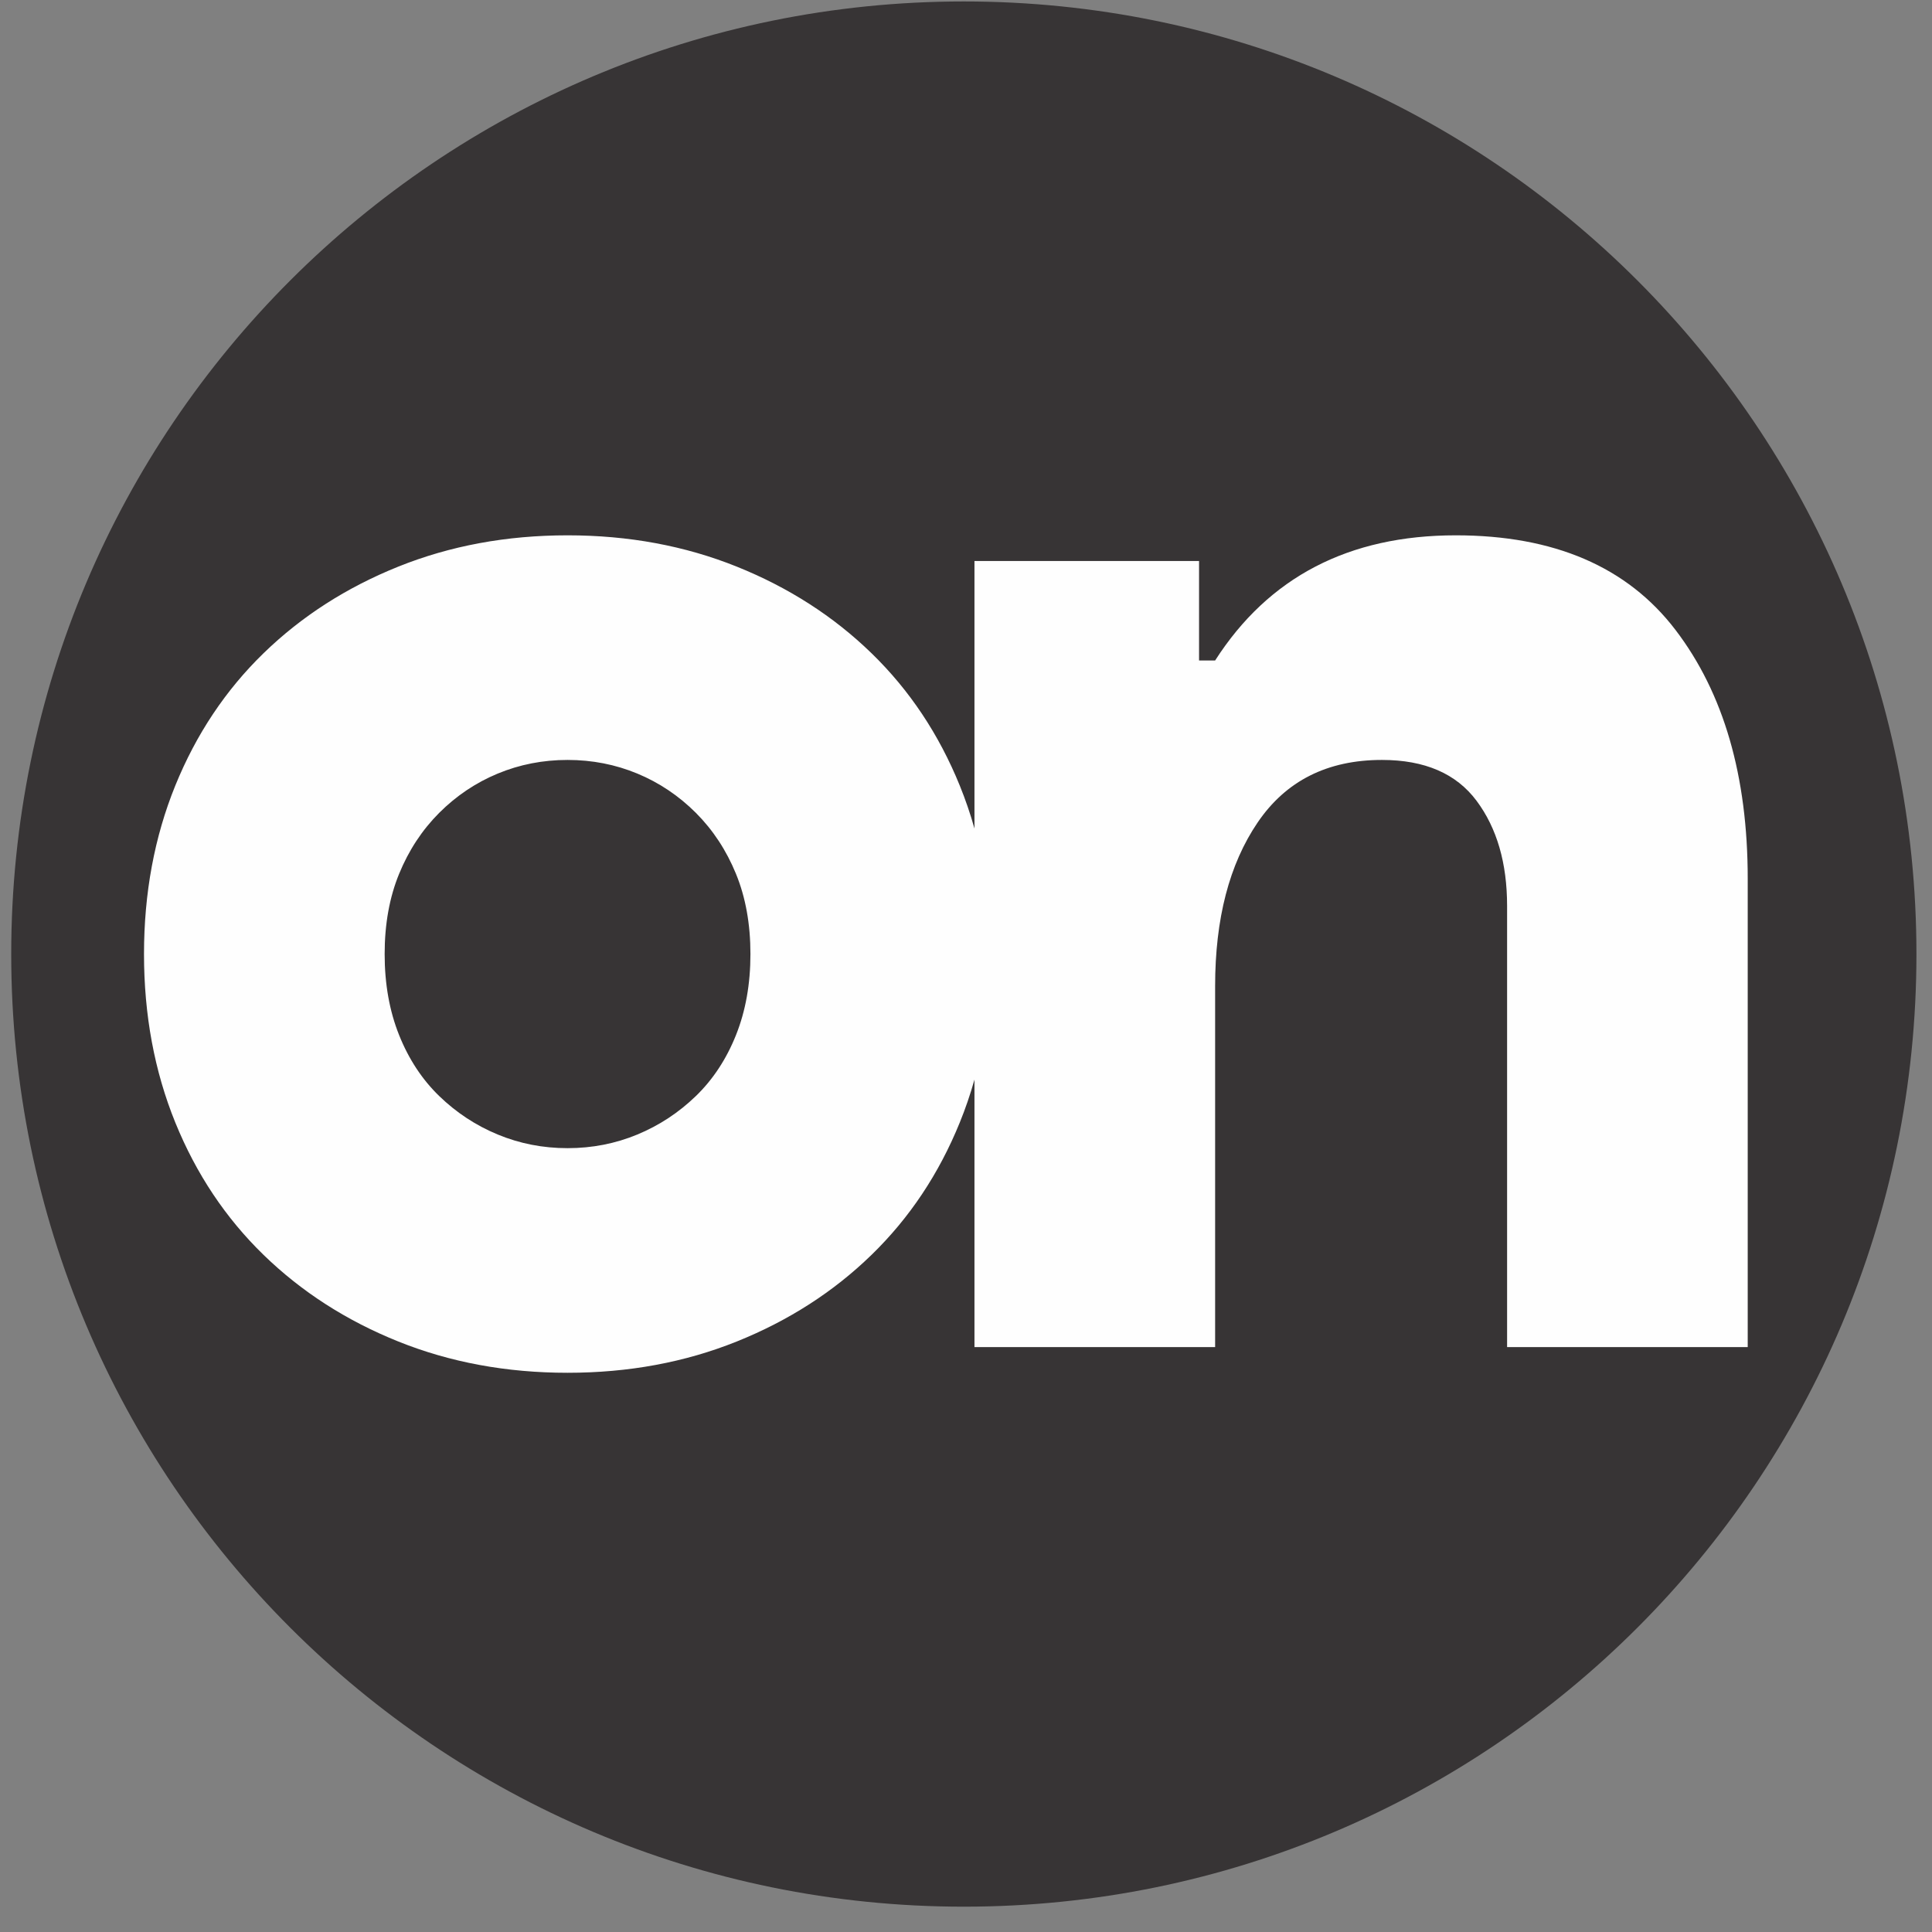
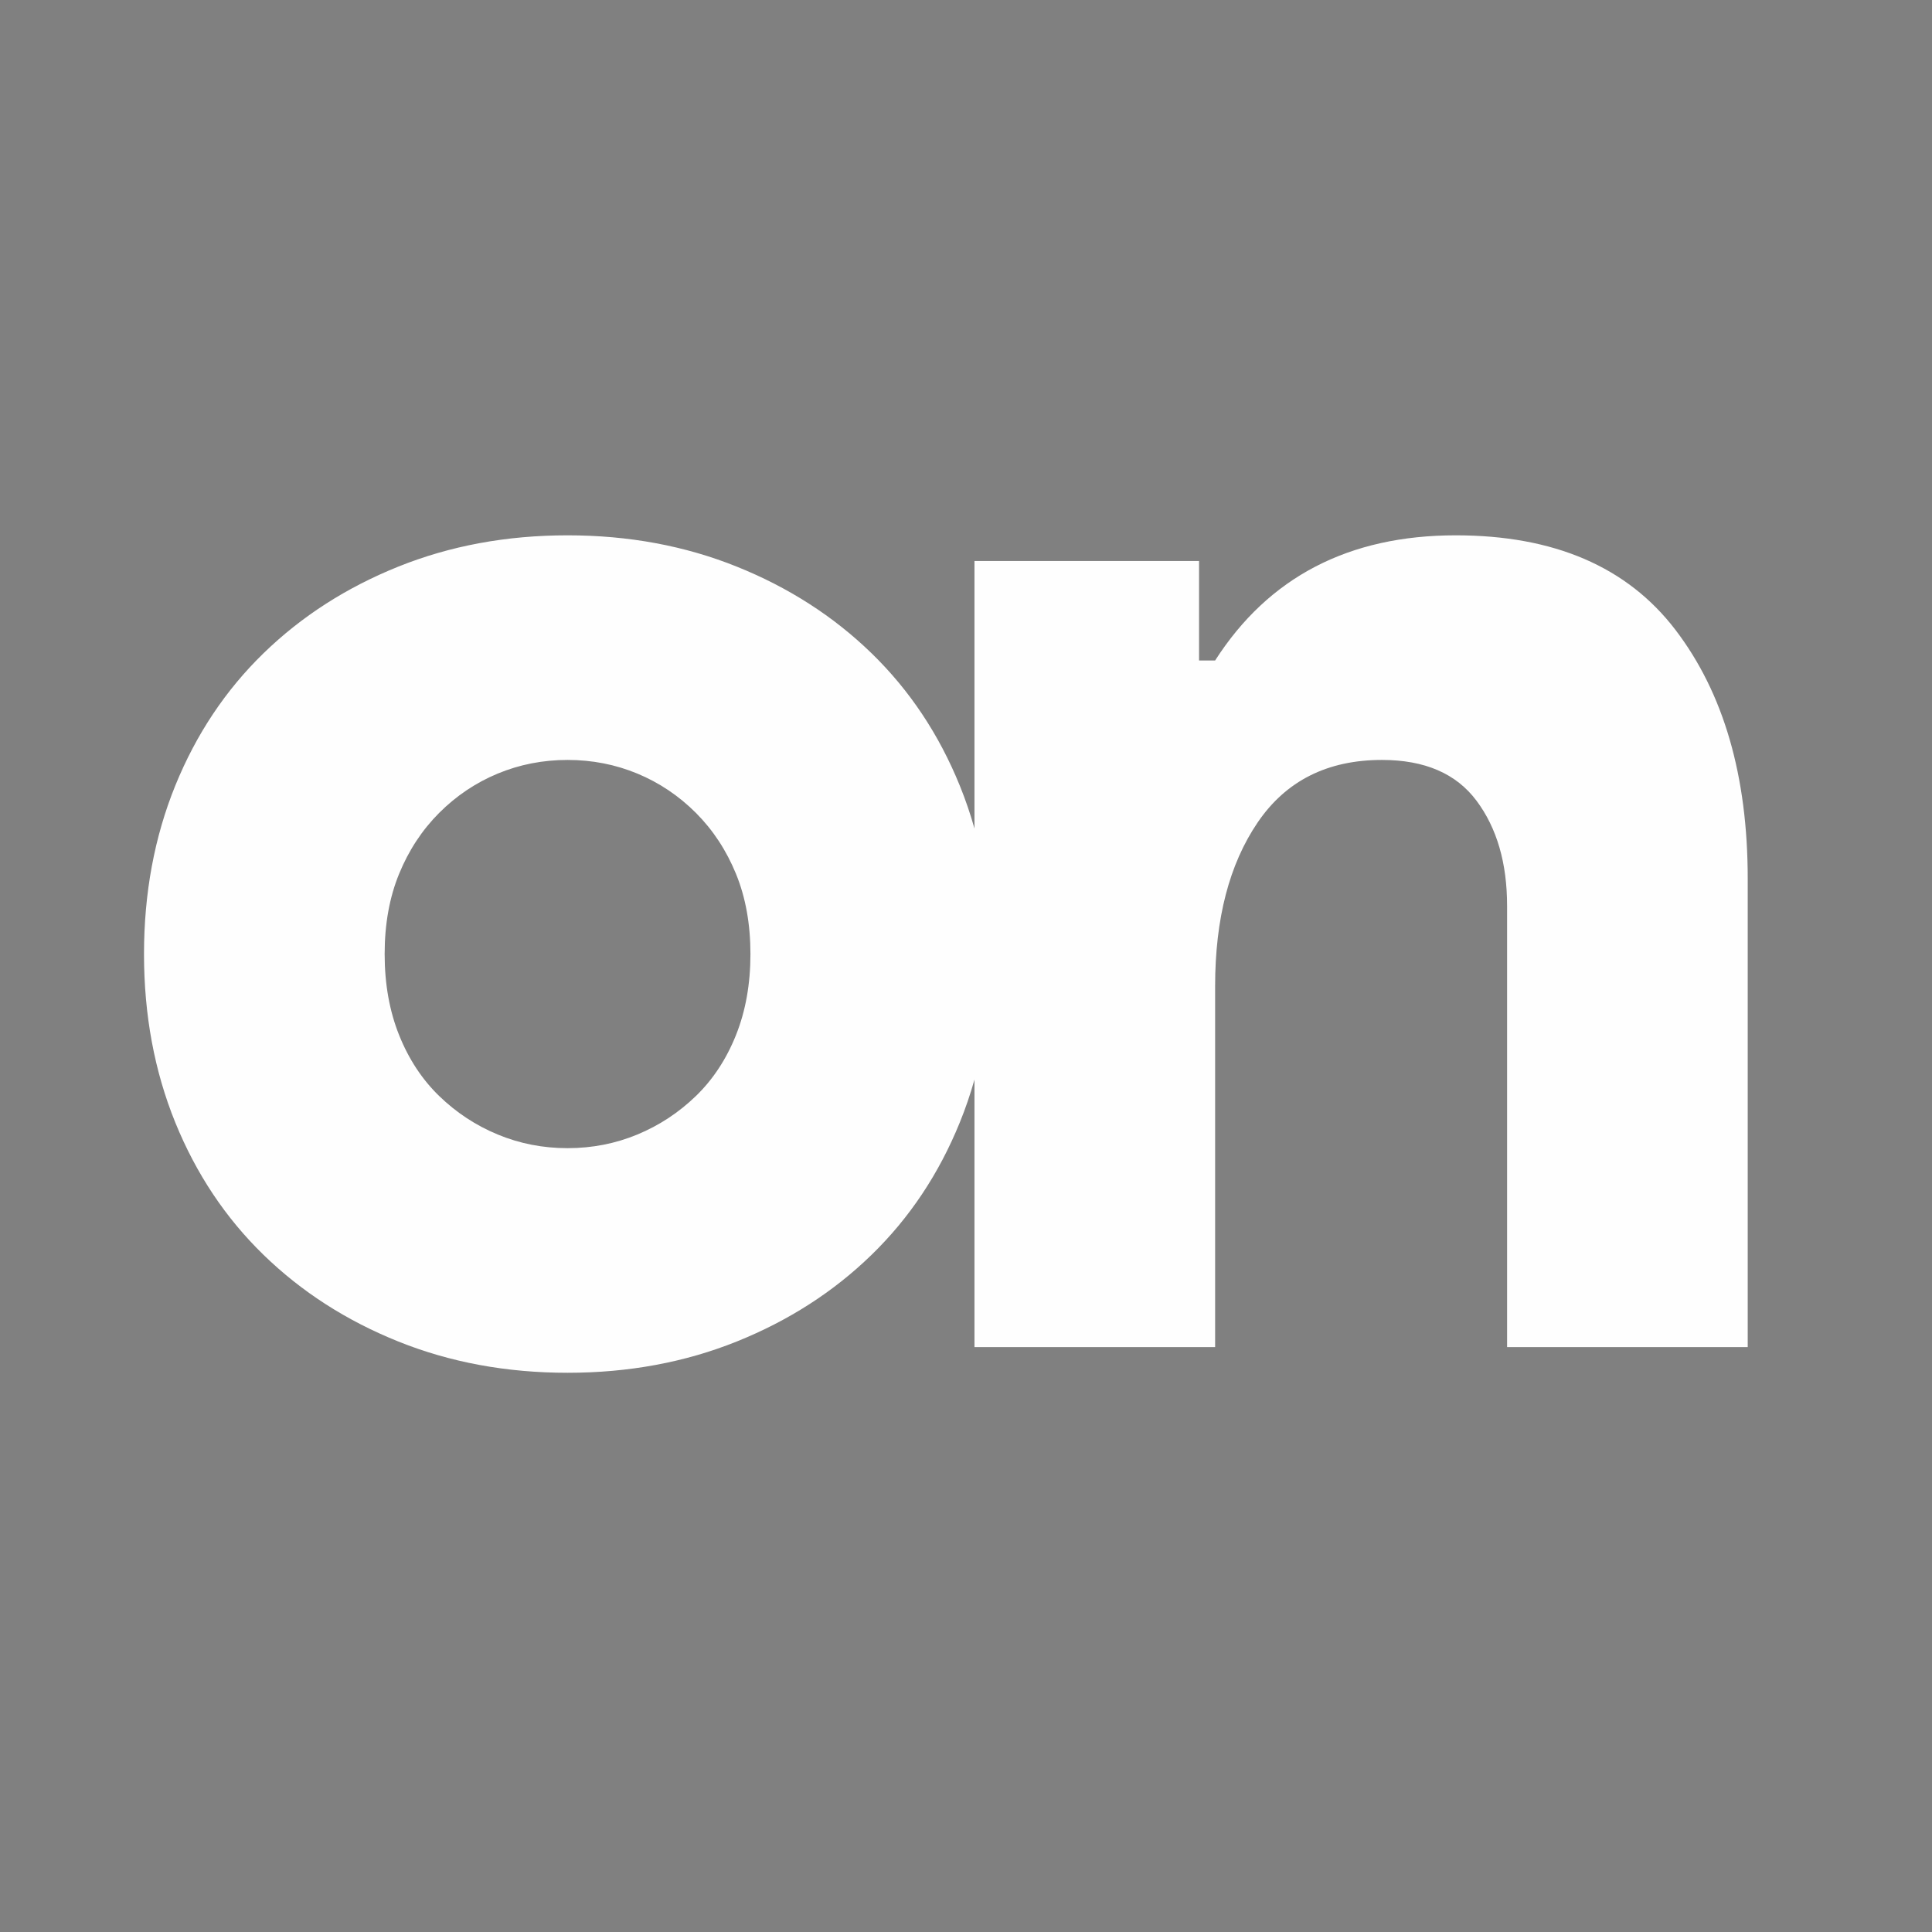
<svg xmlns="http://www.w3.org/2000/svg" width="73" height="73" viewBox="0 0 73 73" fill="none">
  <rect x="0" y="0" width="73" height="73" fill="#808080" stroke="none" />
-   <path fill-rule="evenodd" clip-rule="evenodd" d="M36.418 0.055C56.297 0.055 72.412 16.17 72.412 36.049C72.412 55.928 56.297 72.043 36.418 72.043C16.539 72.043 0.424 55.928 0.424 36.049C0.424 16.17 16.539 0.055 36.418 0.055Z" fill="#373435" />
  <path d="M45.306 24.956H45.913C47.933 21.804 50.964 20.227 55.005 20.227C58.723 20.227 61.491 21.42 63.31 23.804C65.128 26.188 66.037 29.32 66.037 33.2V50.9H56.945V34.23C56.945 32.614 56.561 31.29 55.793 30.26C55.025 29.229 53.833 28.714 52.217 28.714C50.156 28.714 48.59 29.502 47.519 31.078C46.448 32.654 45.913 34.715 45.913 37.261V50.9H36.82V40.793C36.664 41.346 36.479 41.887 36.265 42.413C35.477 44.353 34.366 46.02 32.931 47.414C31.497 48.809 29.799 49.9 27.839 50.688C25.879 51.476 23.748 51.87 21.445 51.87C19.141 51.87 17.009 51.476 15.049 50.688C13.089 49.9 11.392 48.809 9.957 47.414C8.523 46.02 7.412 44.353 6.623 42.413C5.836 40.474 5.441 38.352 5.441 36.049C5.441 33.745 5.836 31.624 6.623 29.684C7.412 27.744 8.523 26.077 9.957 24.683C11.392 23.289 13.089 22.198 15.049 21.41C17.009 20.622 19.141 20.227 21.445 20.227C23.748 20.227 25.879 20.622 27.839 21.41C29.799 22.198 31.497 23.289 32.931 24.683C34.366 26.077 35.477 27.744 36.265 29.684C36.479 30.211 36.664 30.751 36.82 31.305V21.198H45.306V24.956V24.956ZM21.445 43.383C22.374 43.383 23.253 43.211 24.081 42.868C24.91 42.524 25.647 42.039 26.294 41.413C26.94 40.787 27.446 40.019 27.809 39.11C28.173 38.2 28.355 37.18 28.355 36.048C28.355 34.917 28.173 33.907 27.809 33.018C27.445 32.129 26.94 31.361 26.294 30.714C25.647 30.068 24.91 29.573 24.081 29.229C23.253 28.886 22.374 28.714 21.445 28.714C20.515 28.714 19.636 28.886 18.808 29.229C17.979 29.573 17.242 30.068 16.595 30.714C15.949 31.361 15.444 32.129 15.08 33.018C14.716 33.907 14.534 34.917 14.534 36.048C14.534 37.18 14.716 38.2 15.08 39.11C15.444 40.019 15.949 40.787 16.595 41.413C17.242 42.039 17.979 42.525 18.808 42.868C19.636 43.211 20.515 43.383 21.445 43.383Z" fill="#FEFEFE" />
</svg>